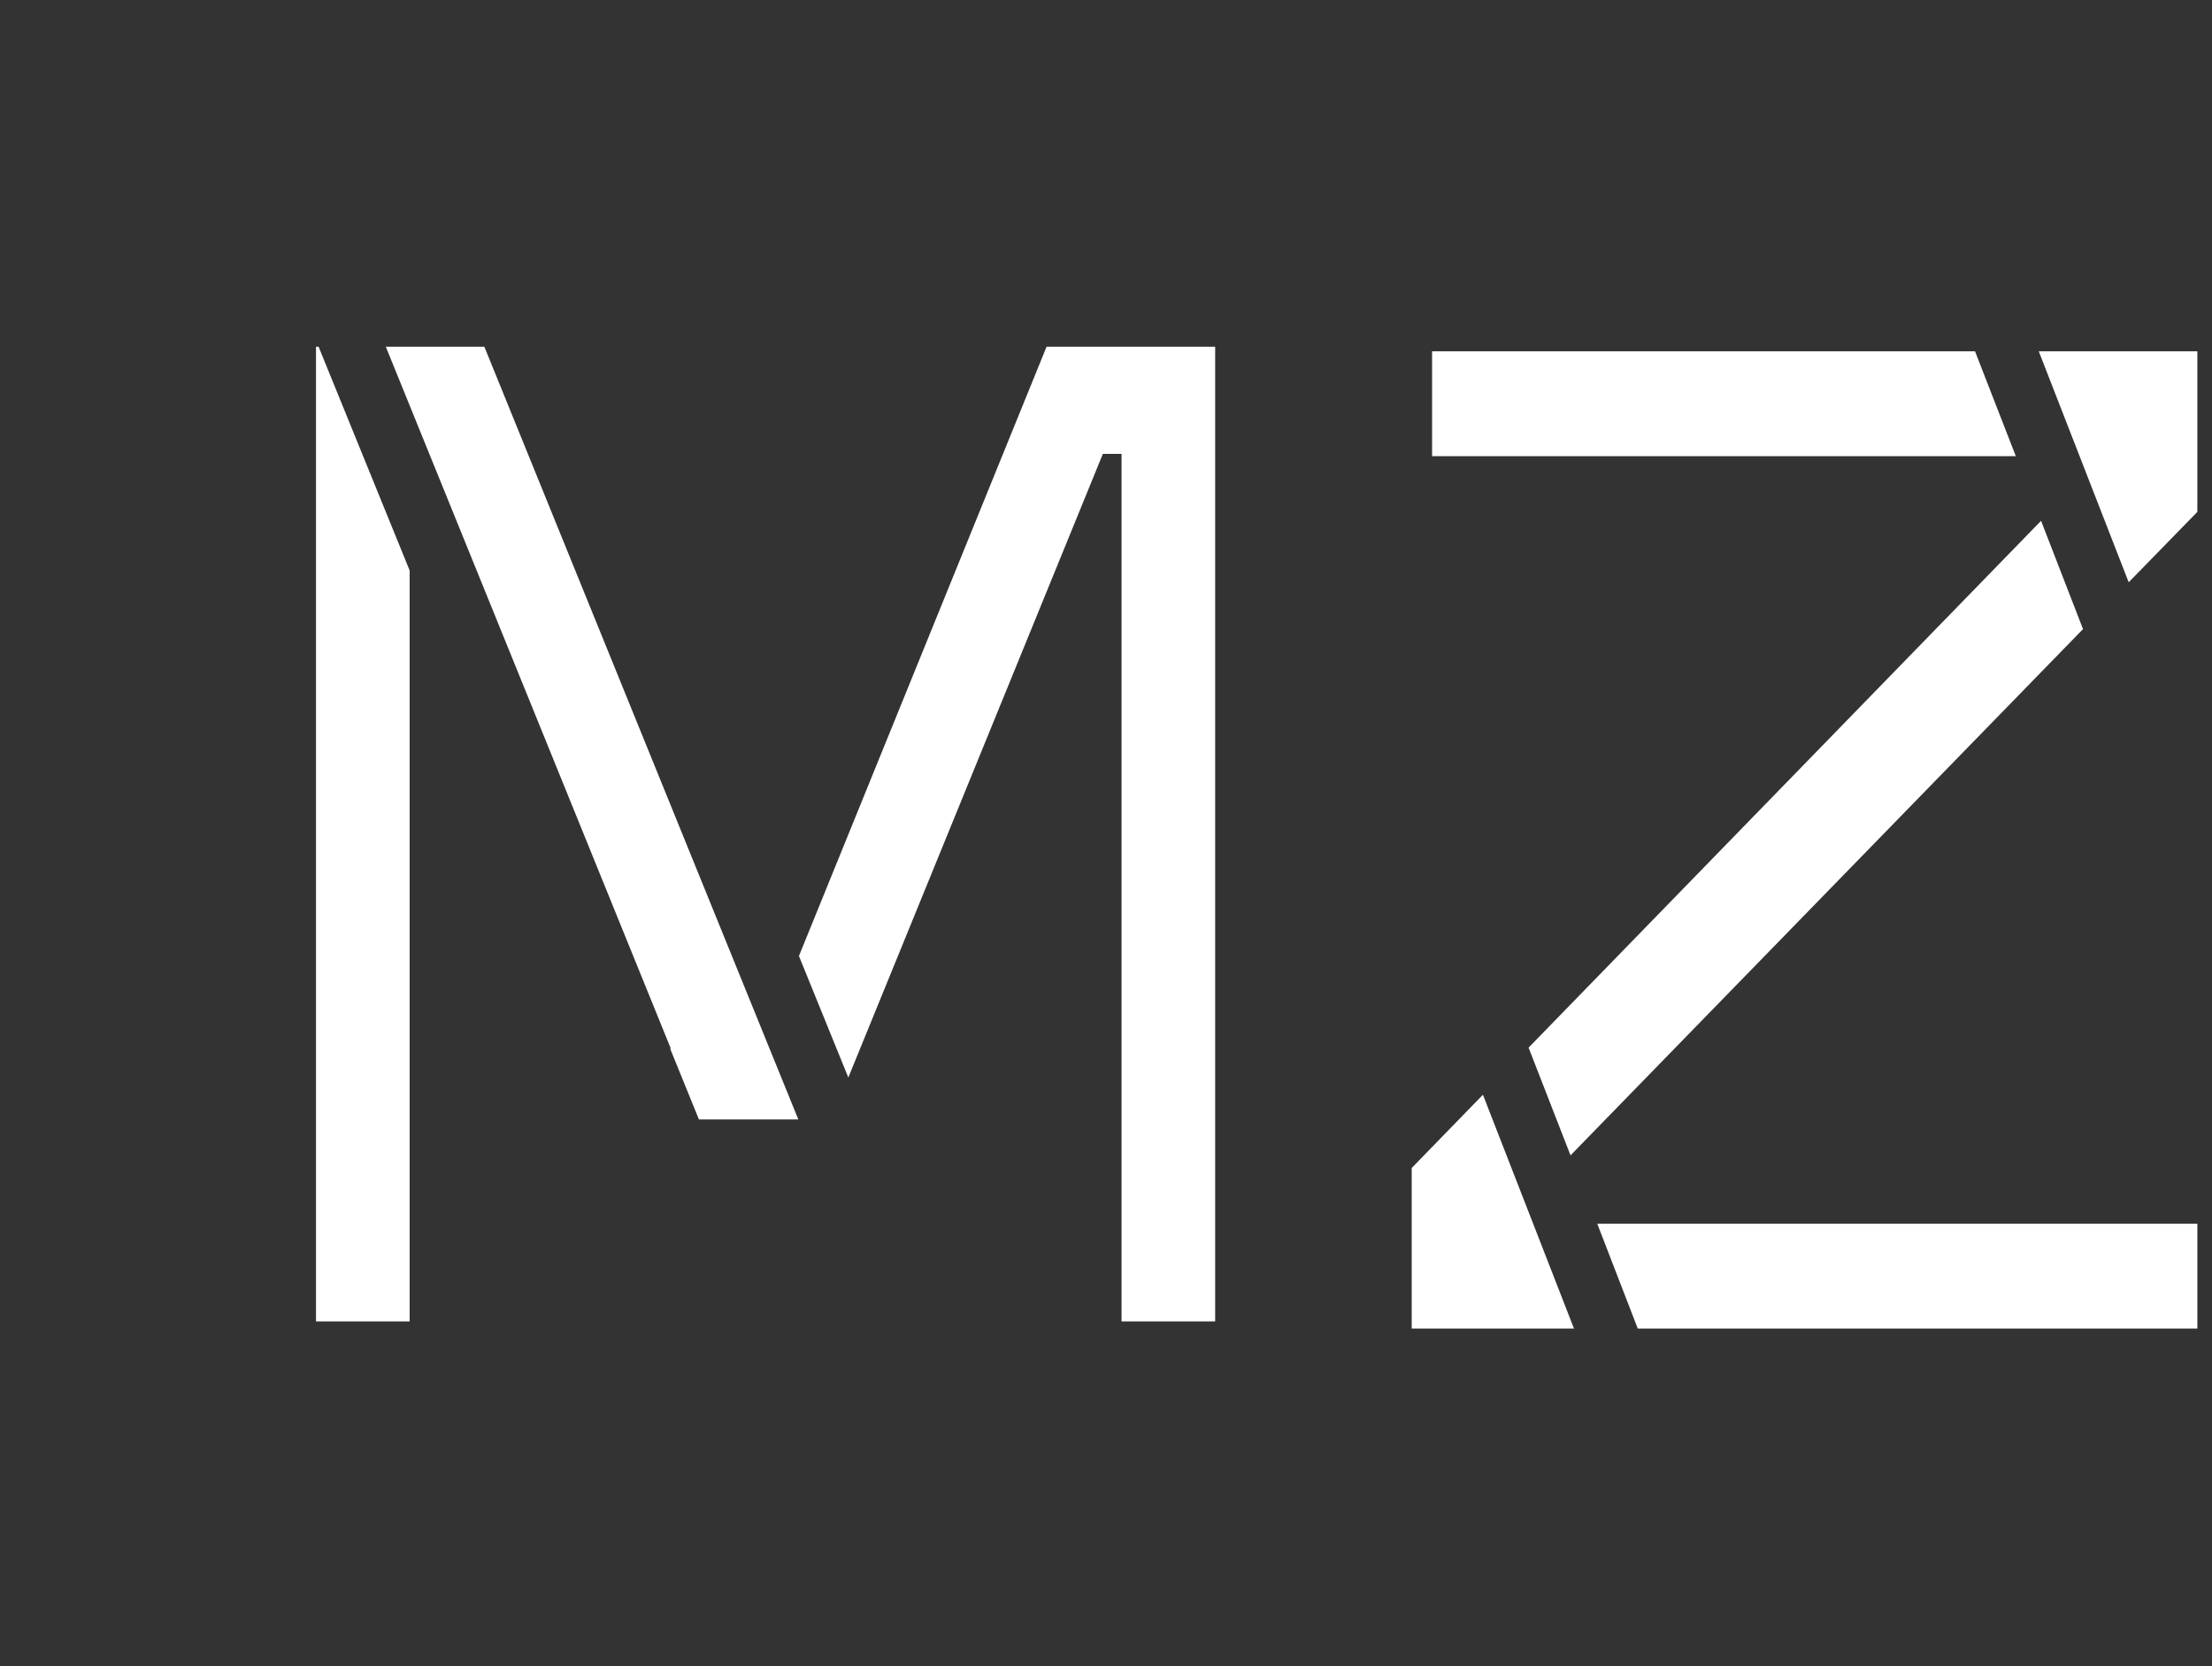
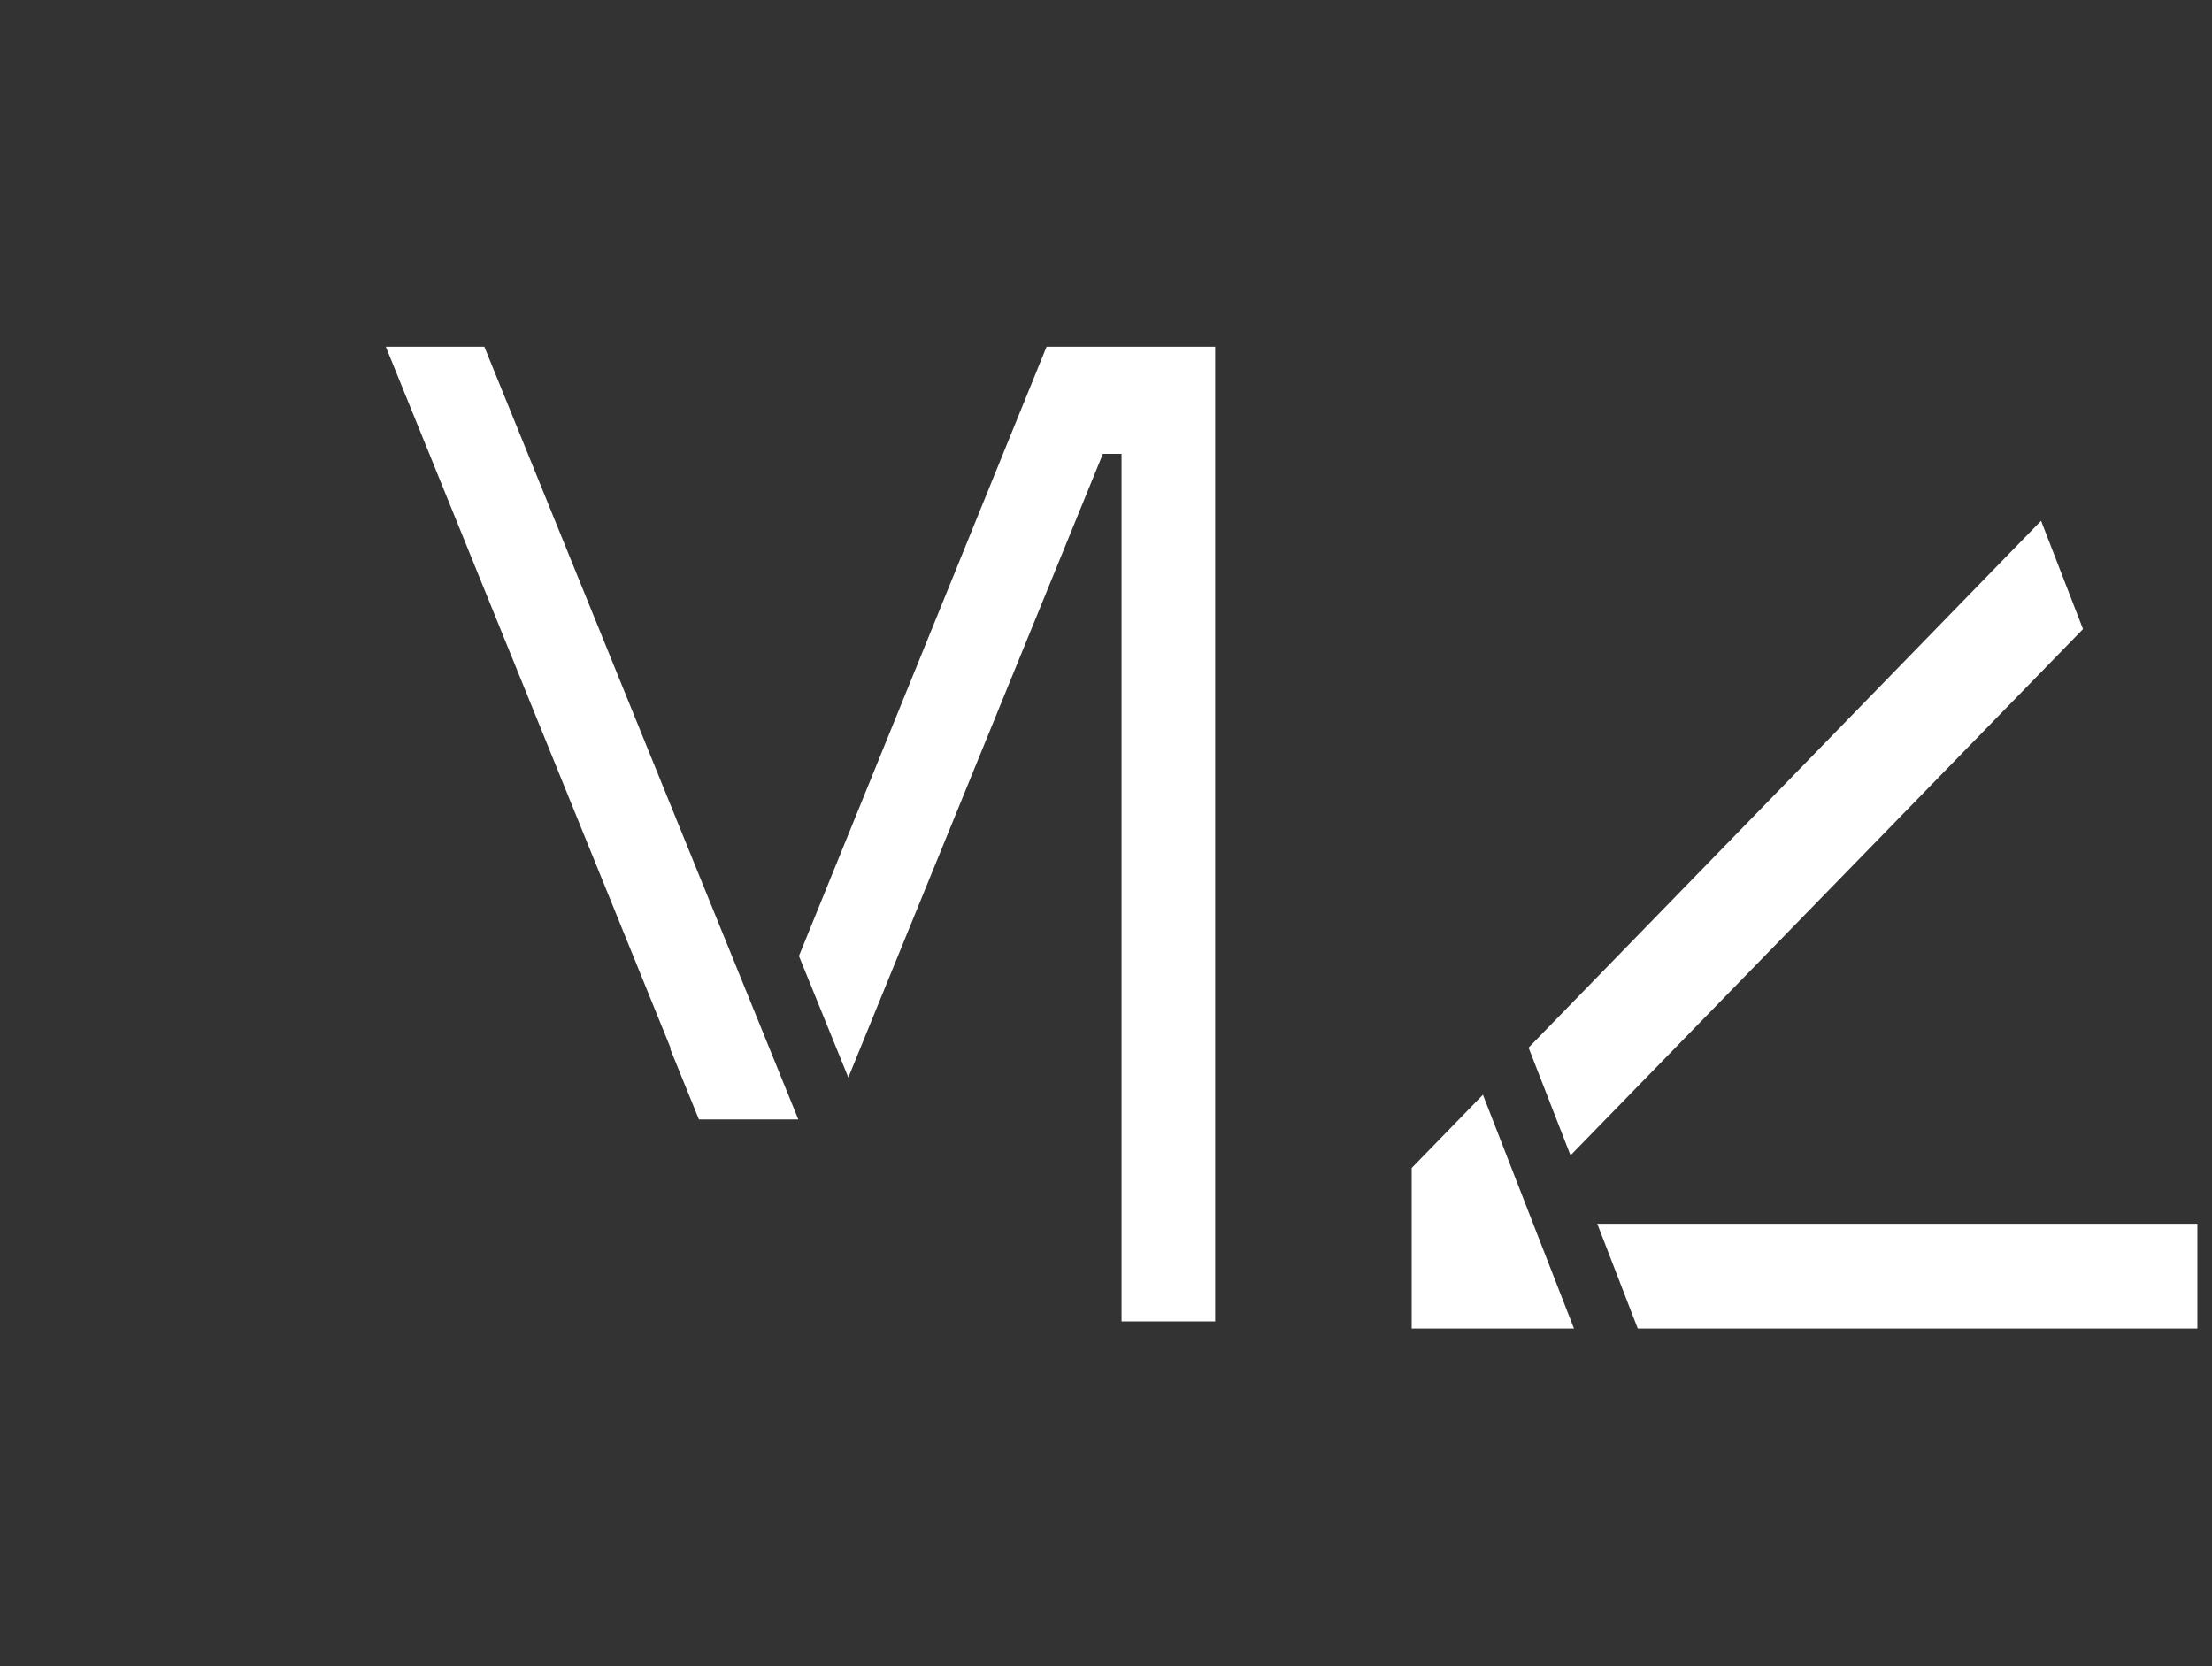
<svg xmlns="http://www.w3.org/2000/svg" fill="none" height="100%" overflow="visible" preserveAspectRatio="none" style="display: block;" viewBox="0 0 77 58" width="100%">
  <rect x="0" y="0" width="77" height="58" fill="#333333" stroke="none" />
  <g id="Group 7">
    <path d="M36.431 12.07L27.811 33.28L29.53 37.51L38.391 15.8H39.041V46H42.3V12.07H36.431Z" fill="white" id="Vector" />
-     <path d="M11.09 12.07H11V46H14.26V19.86L11.09 12.07Z" fill="white" id="Vector_2" />
    <path d="M16.86 12.07H13.43L23.35 36.5L23.33 36.51L24.33 38.97H27.79L16.86 12.07Z" fill="white" id="Vector_3" />
-     <path d="M68.751 12.23H49.851V15.88H70.171L68.751 12.23Z" fill="white" id="Vector_4" />
    <path d="M71.05 18.13L53.21 36.47L54.67 40.22L72.51 21.9L71.05 18.13Z" fill="white" id="Vector_5" />
-     <path d="M70.97 12.23L74.1 20.27L76.49 17.82V12.23H70.97Z" fill="white" id="Vector_6" />
    <path d="M51.621 38.11L49.141 40.66V46.25H54.791L51.621 38.11Z" fill="white" id="Vector_7" />
    <path d="M57.011 46.25H76.491V42.6H55.601L57.011 46.25Z" fill="white" id="Vector_8" />
    <g id="Vector_9">
</g>
  </g>
</svg>